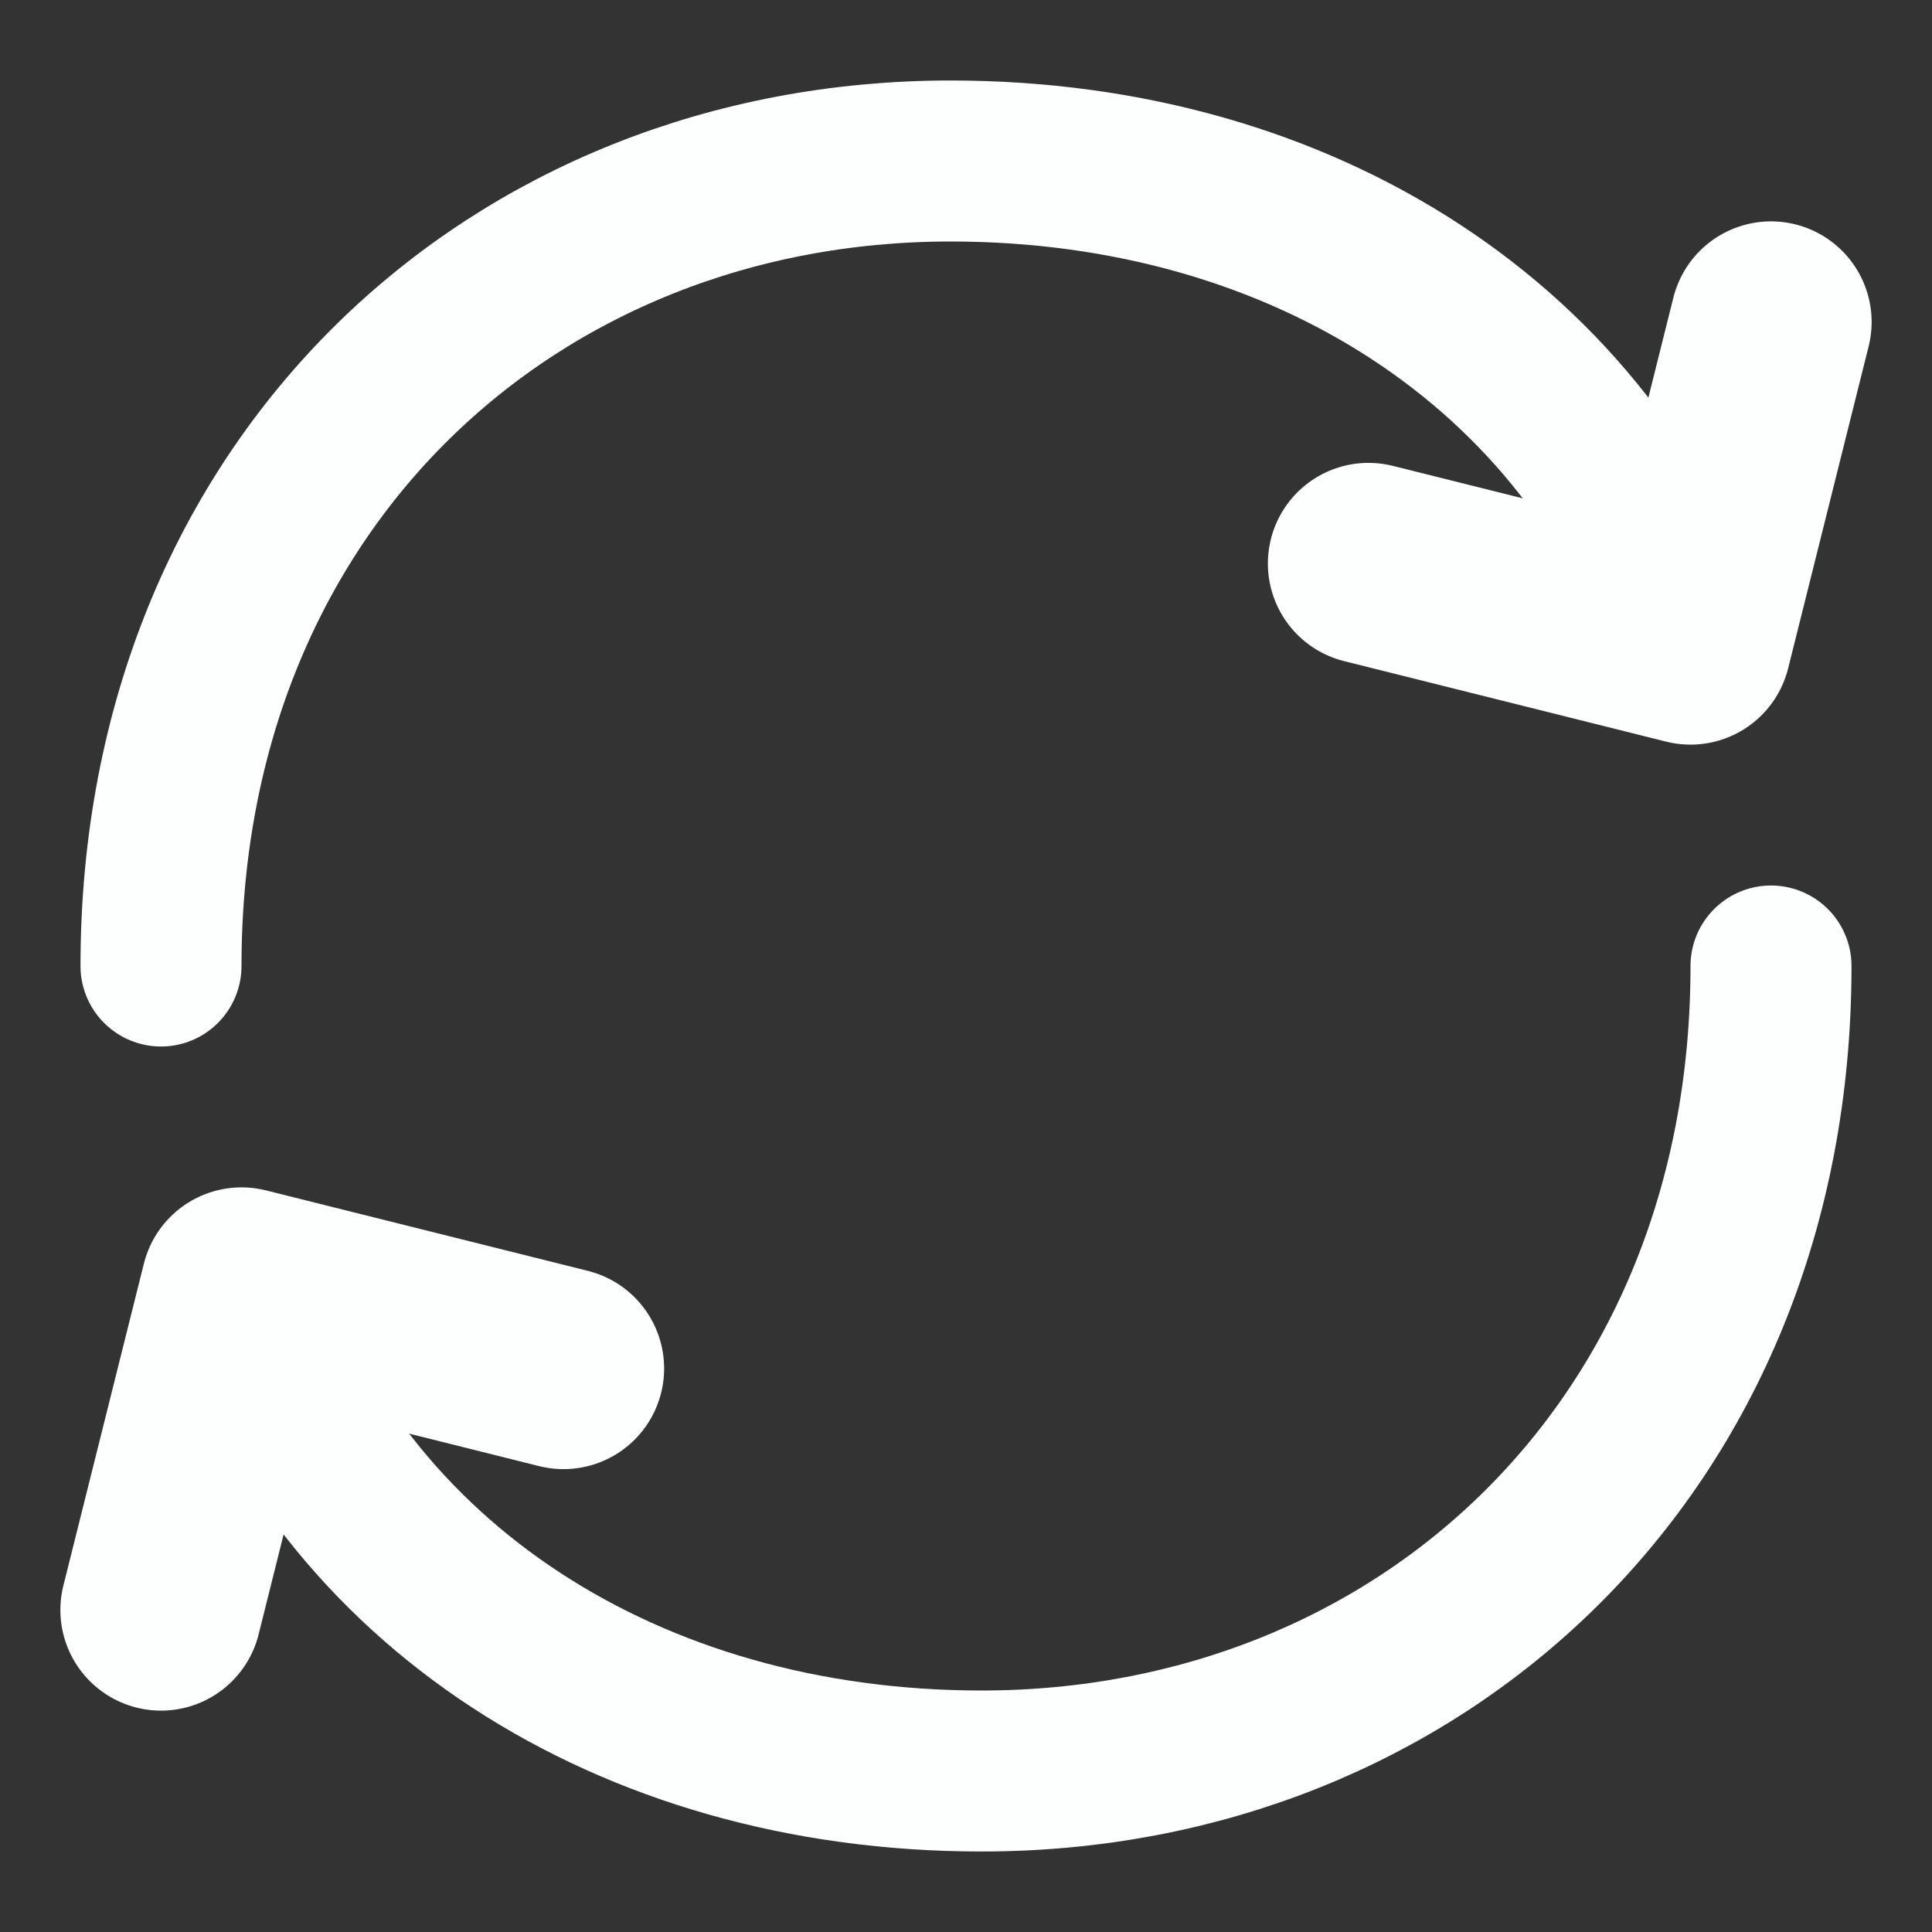
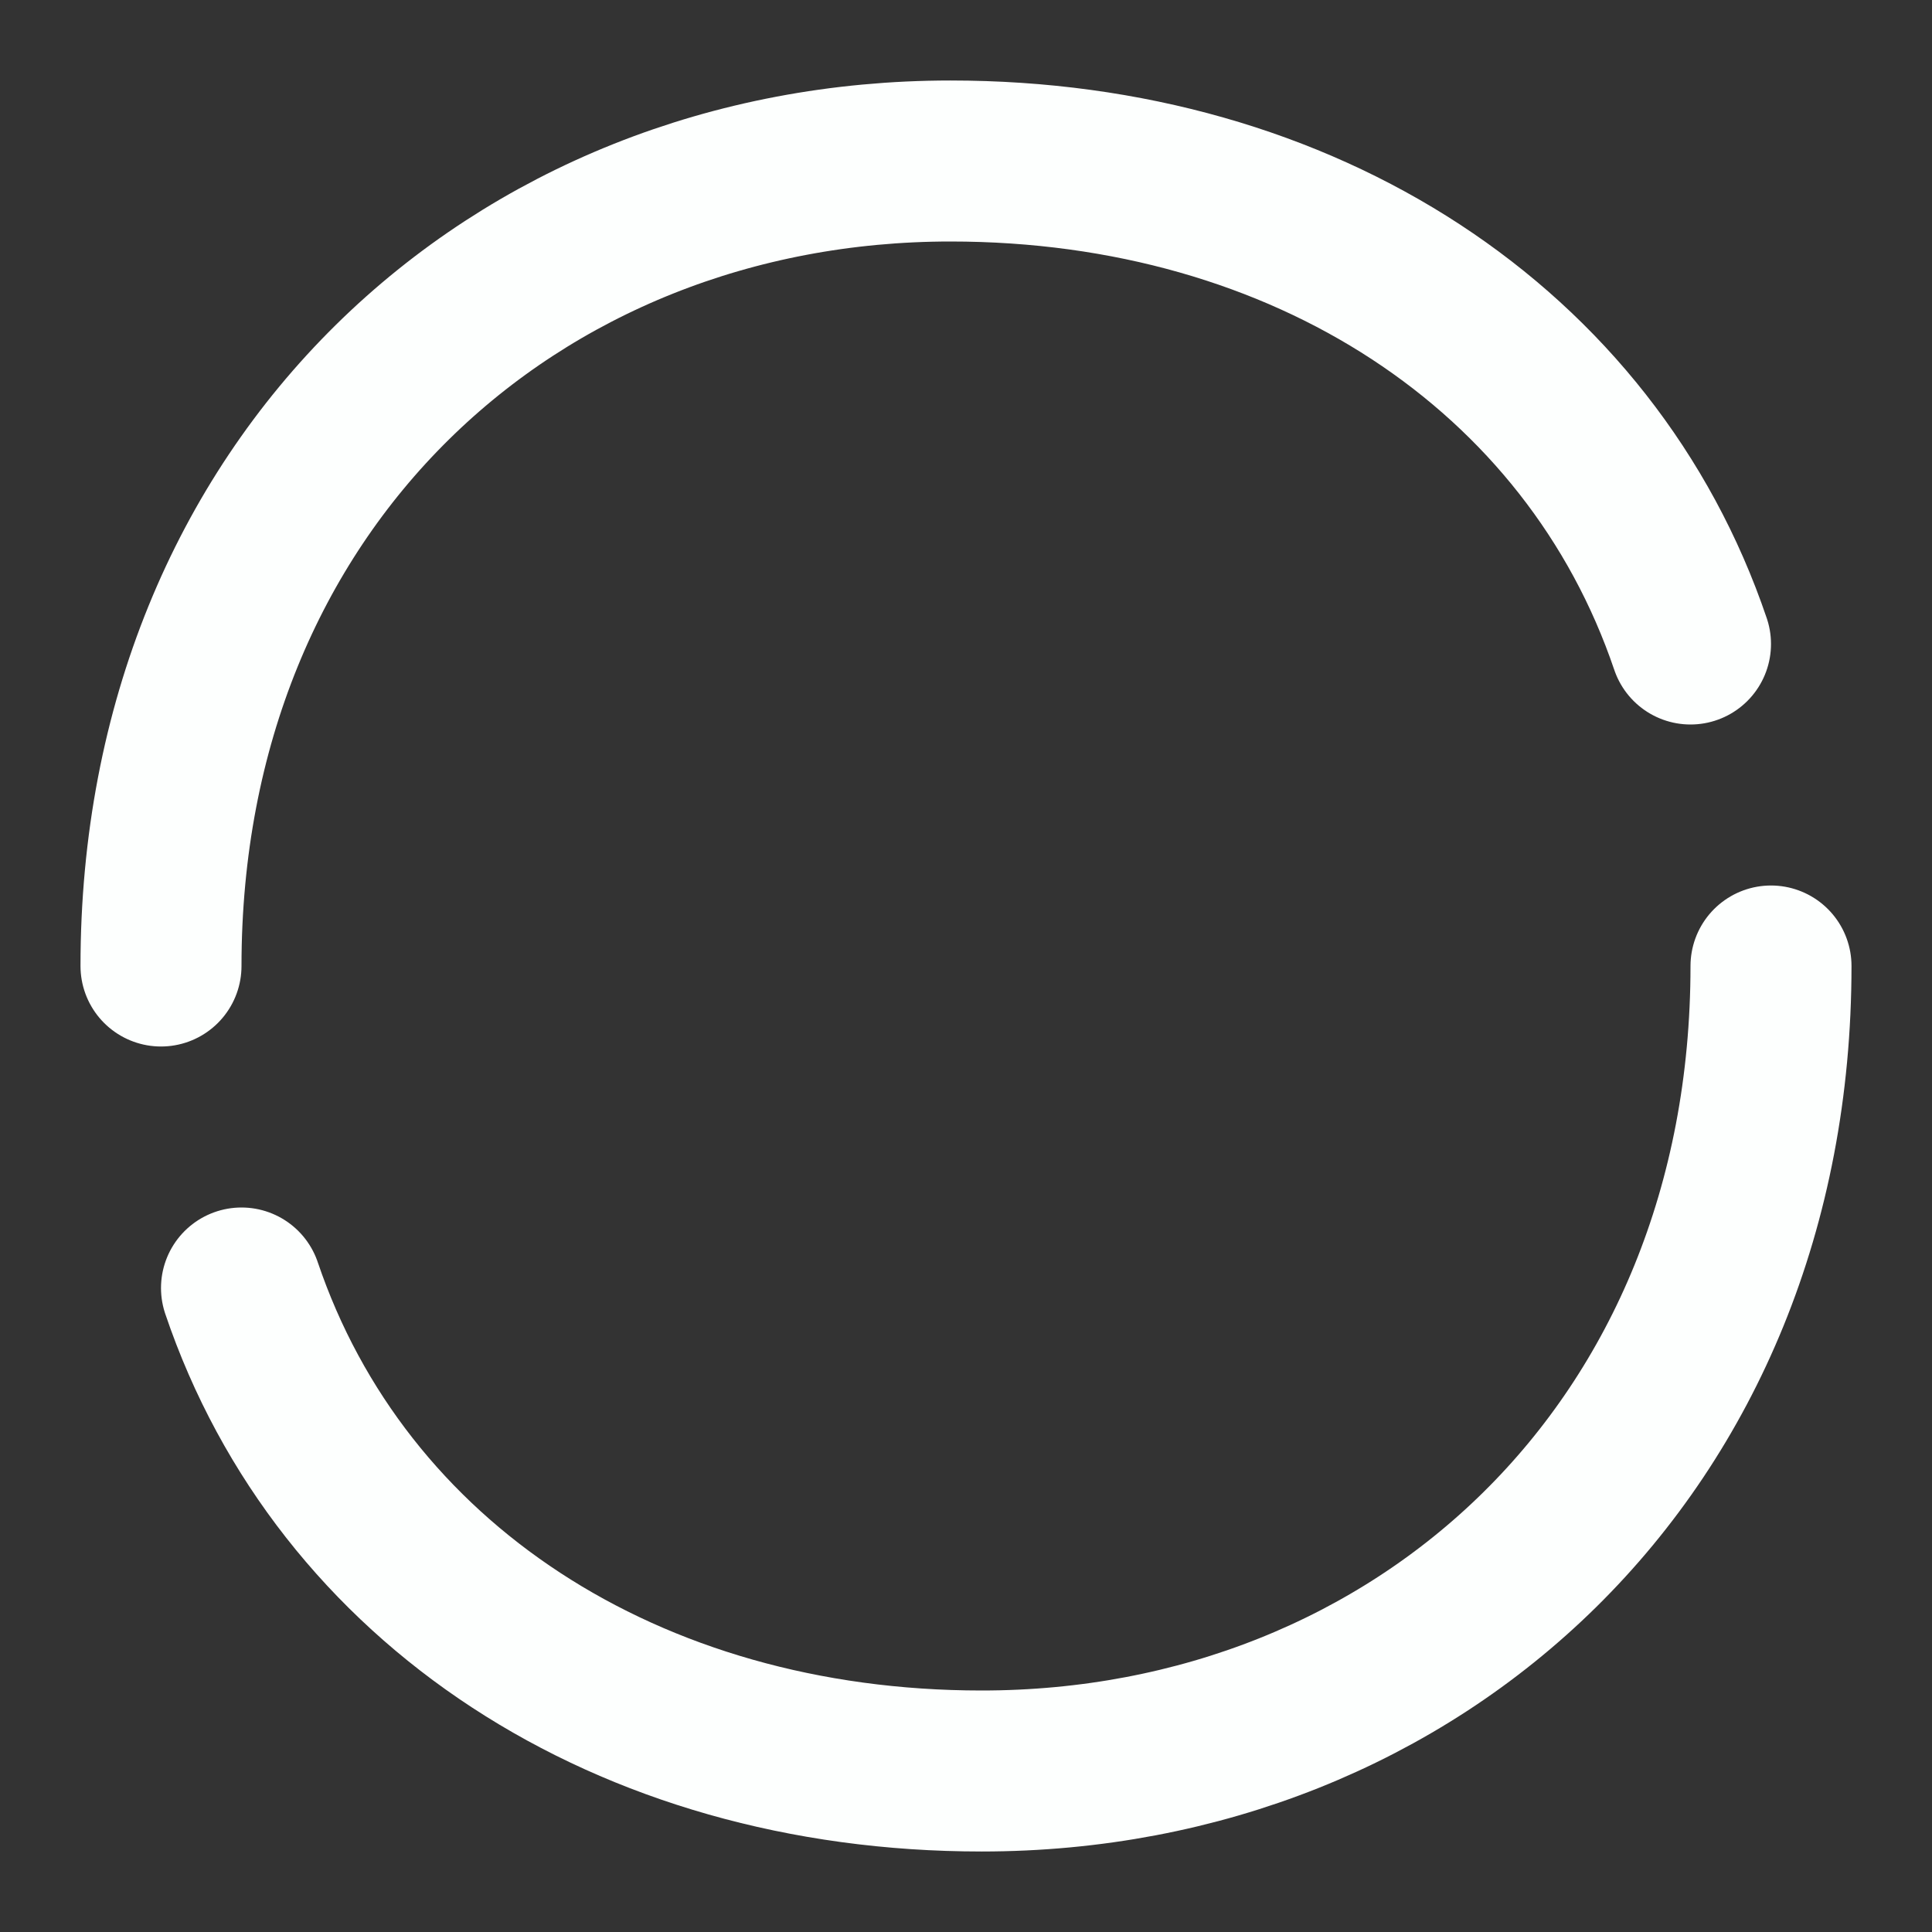
<svg xmlns="http://www.w3.org/2000/svg" width="48" height="48" viewBox="0 0 48 48" fill="none">
  <rect x="0" y="0" width="48" height="48" fill="#333333" stroke="none" />
  <path d="M44 24C44 36 35.22 44 24.388 44C15.584 44 8.48 39.33 6 32M4 24C4 12 12.78 4 23.614 4C32.416 4 39.516 8.67 42 16" stroke="#FDFFFE" stroke-width="4" stroke-linecap="round" stroke-linejoin="round" />
-   <path d="M14 34L6 32L4 40M34 14L42 16L44 8" stroke="#FDFFFE" stroke-width="5" stroke-linecap="round" stroke-linejoin="round" />
</svg>